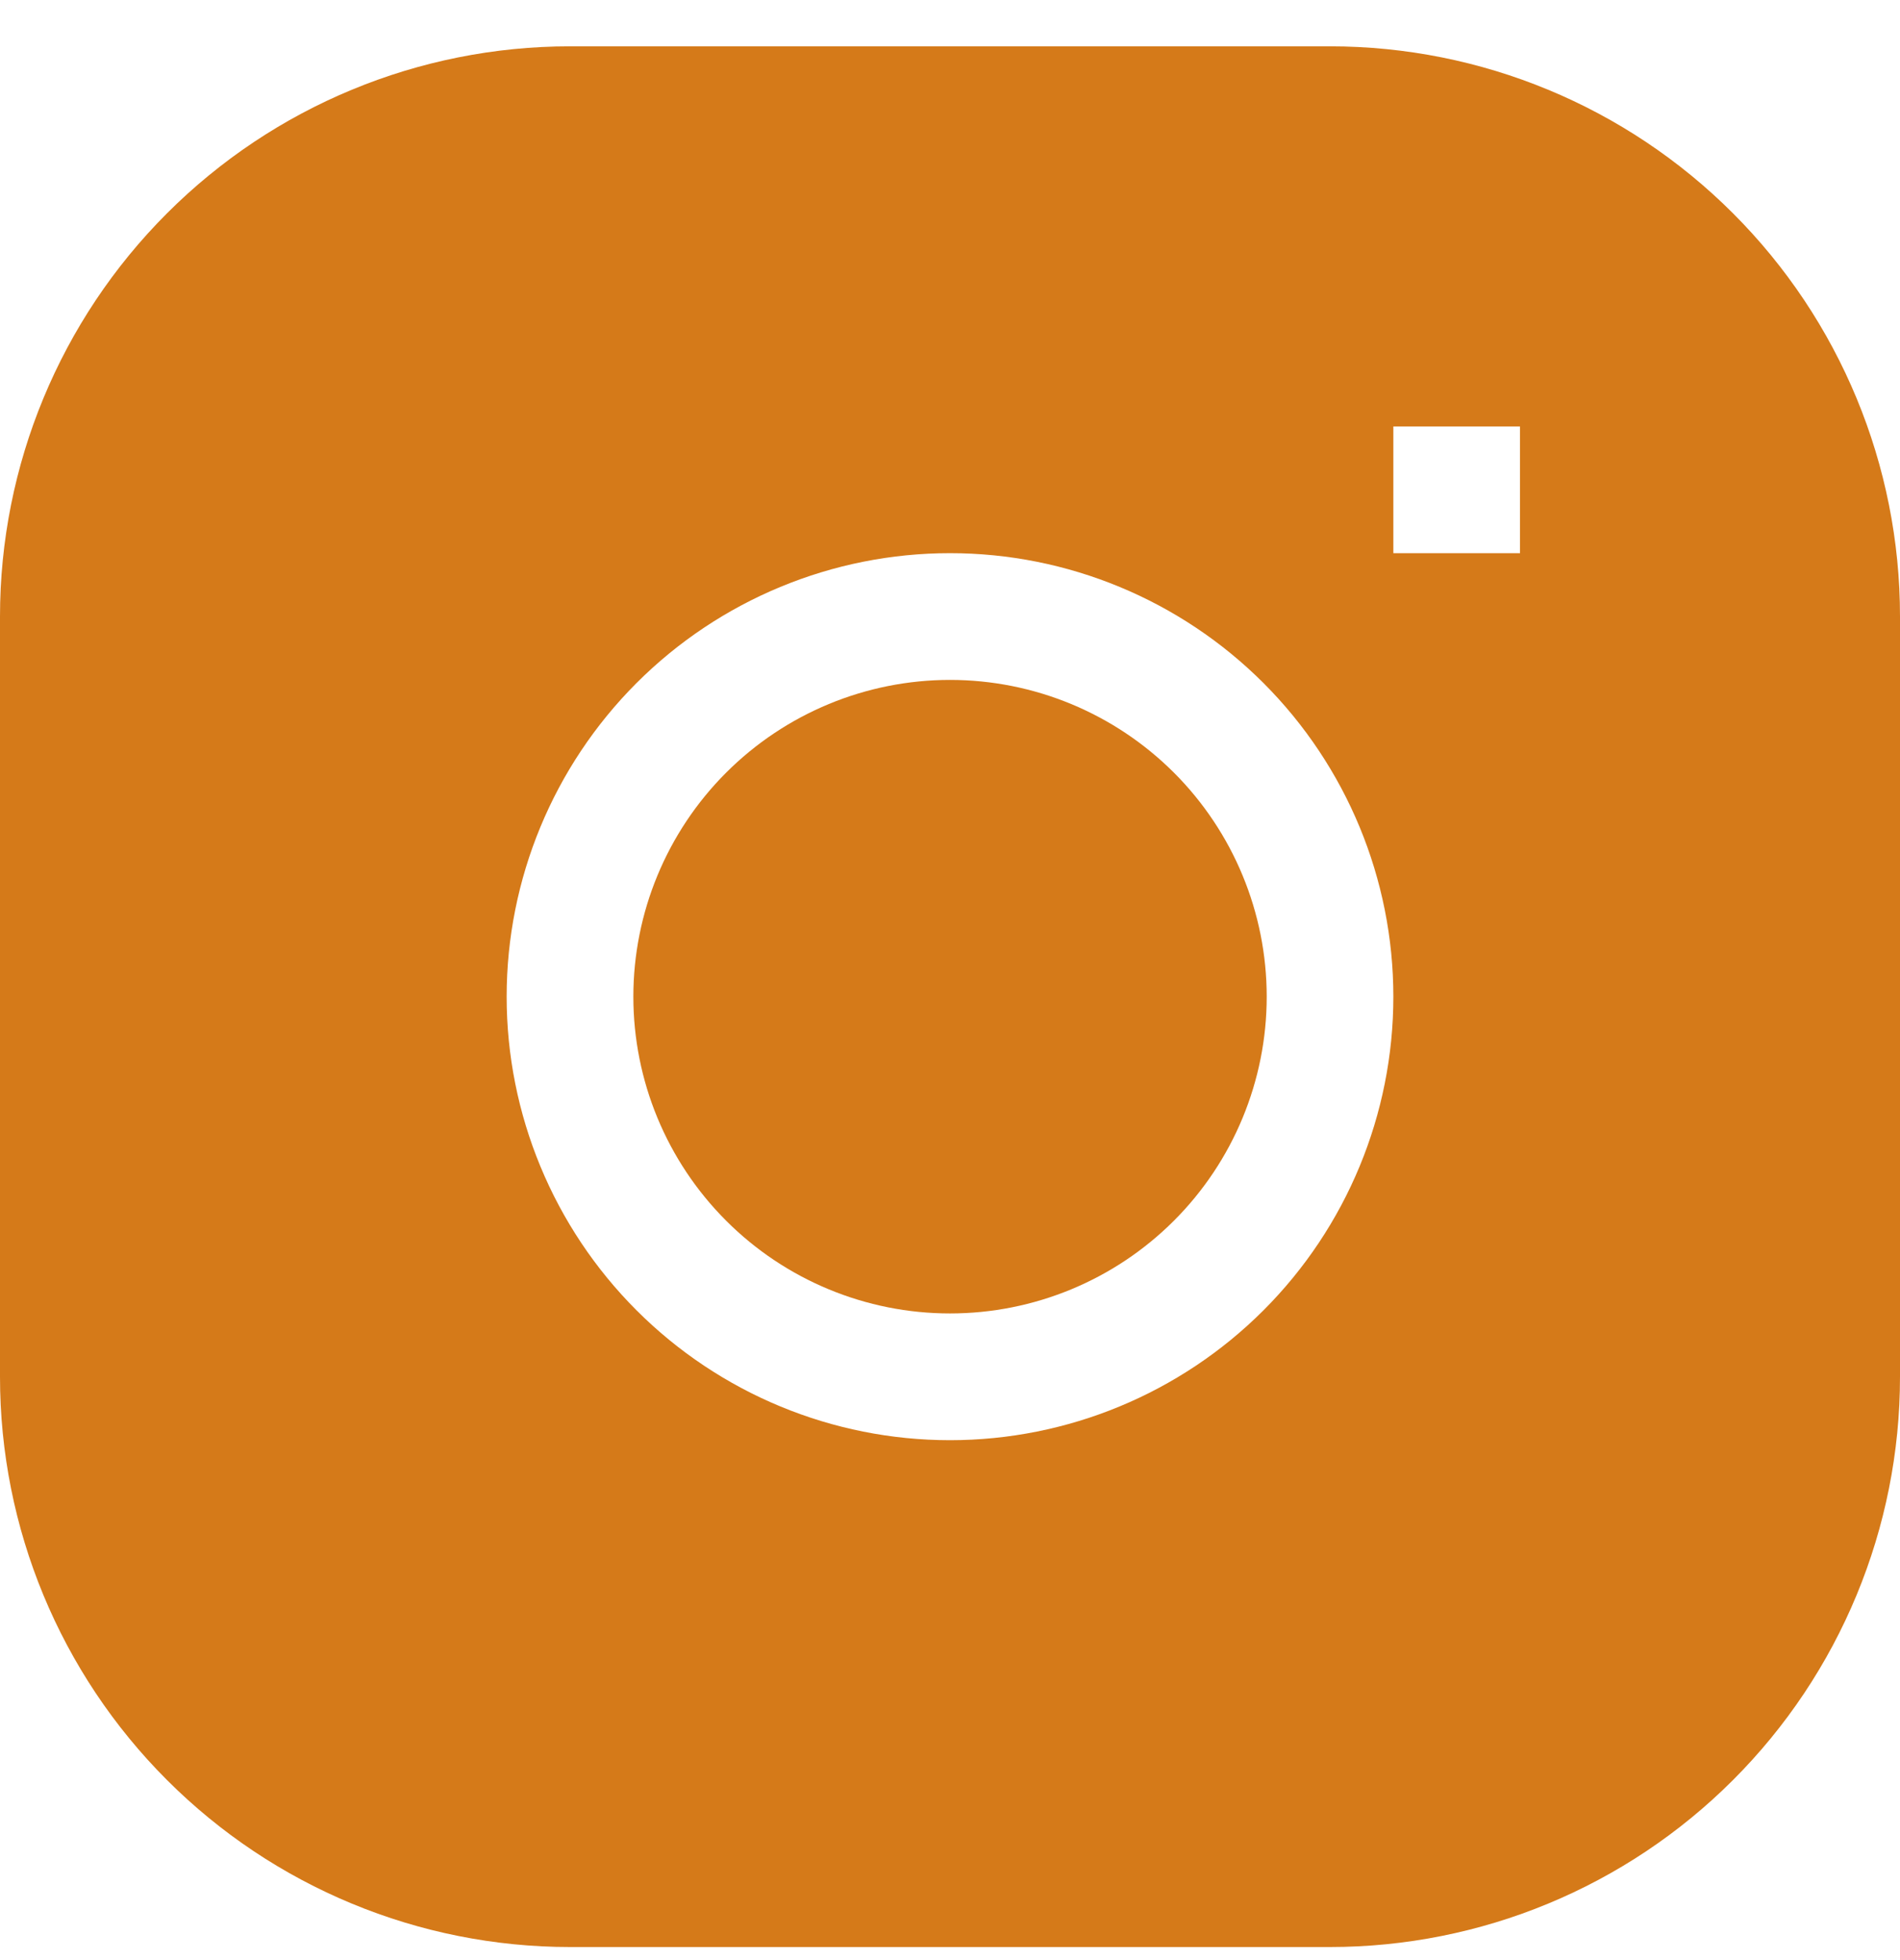
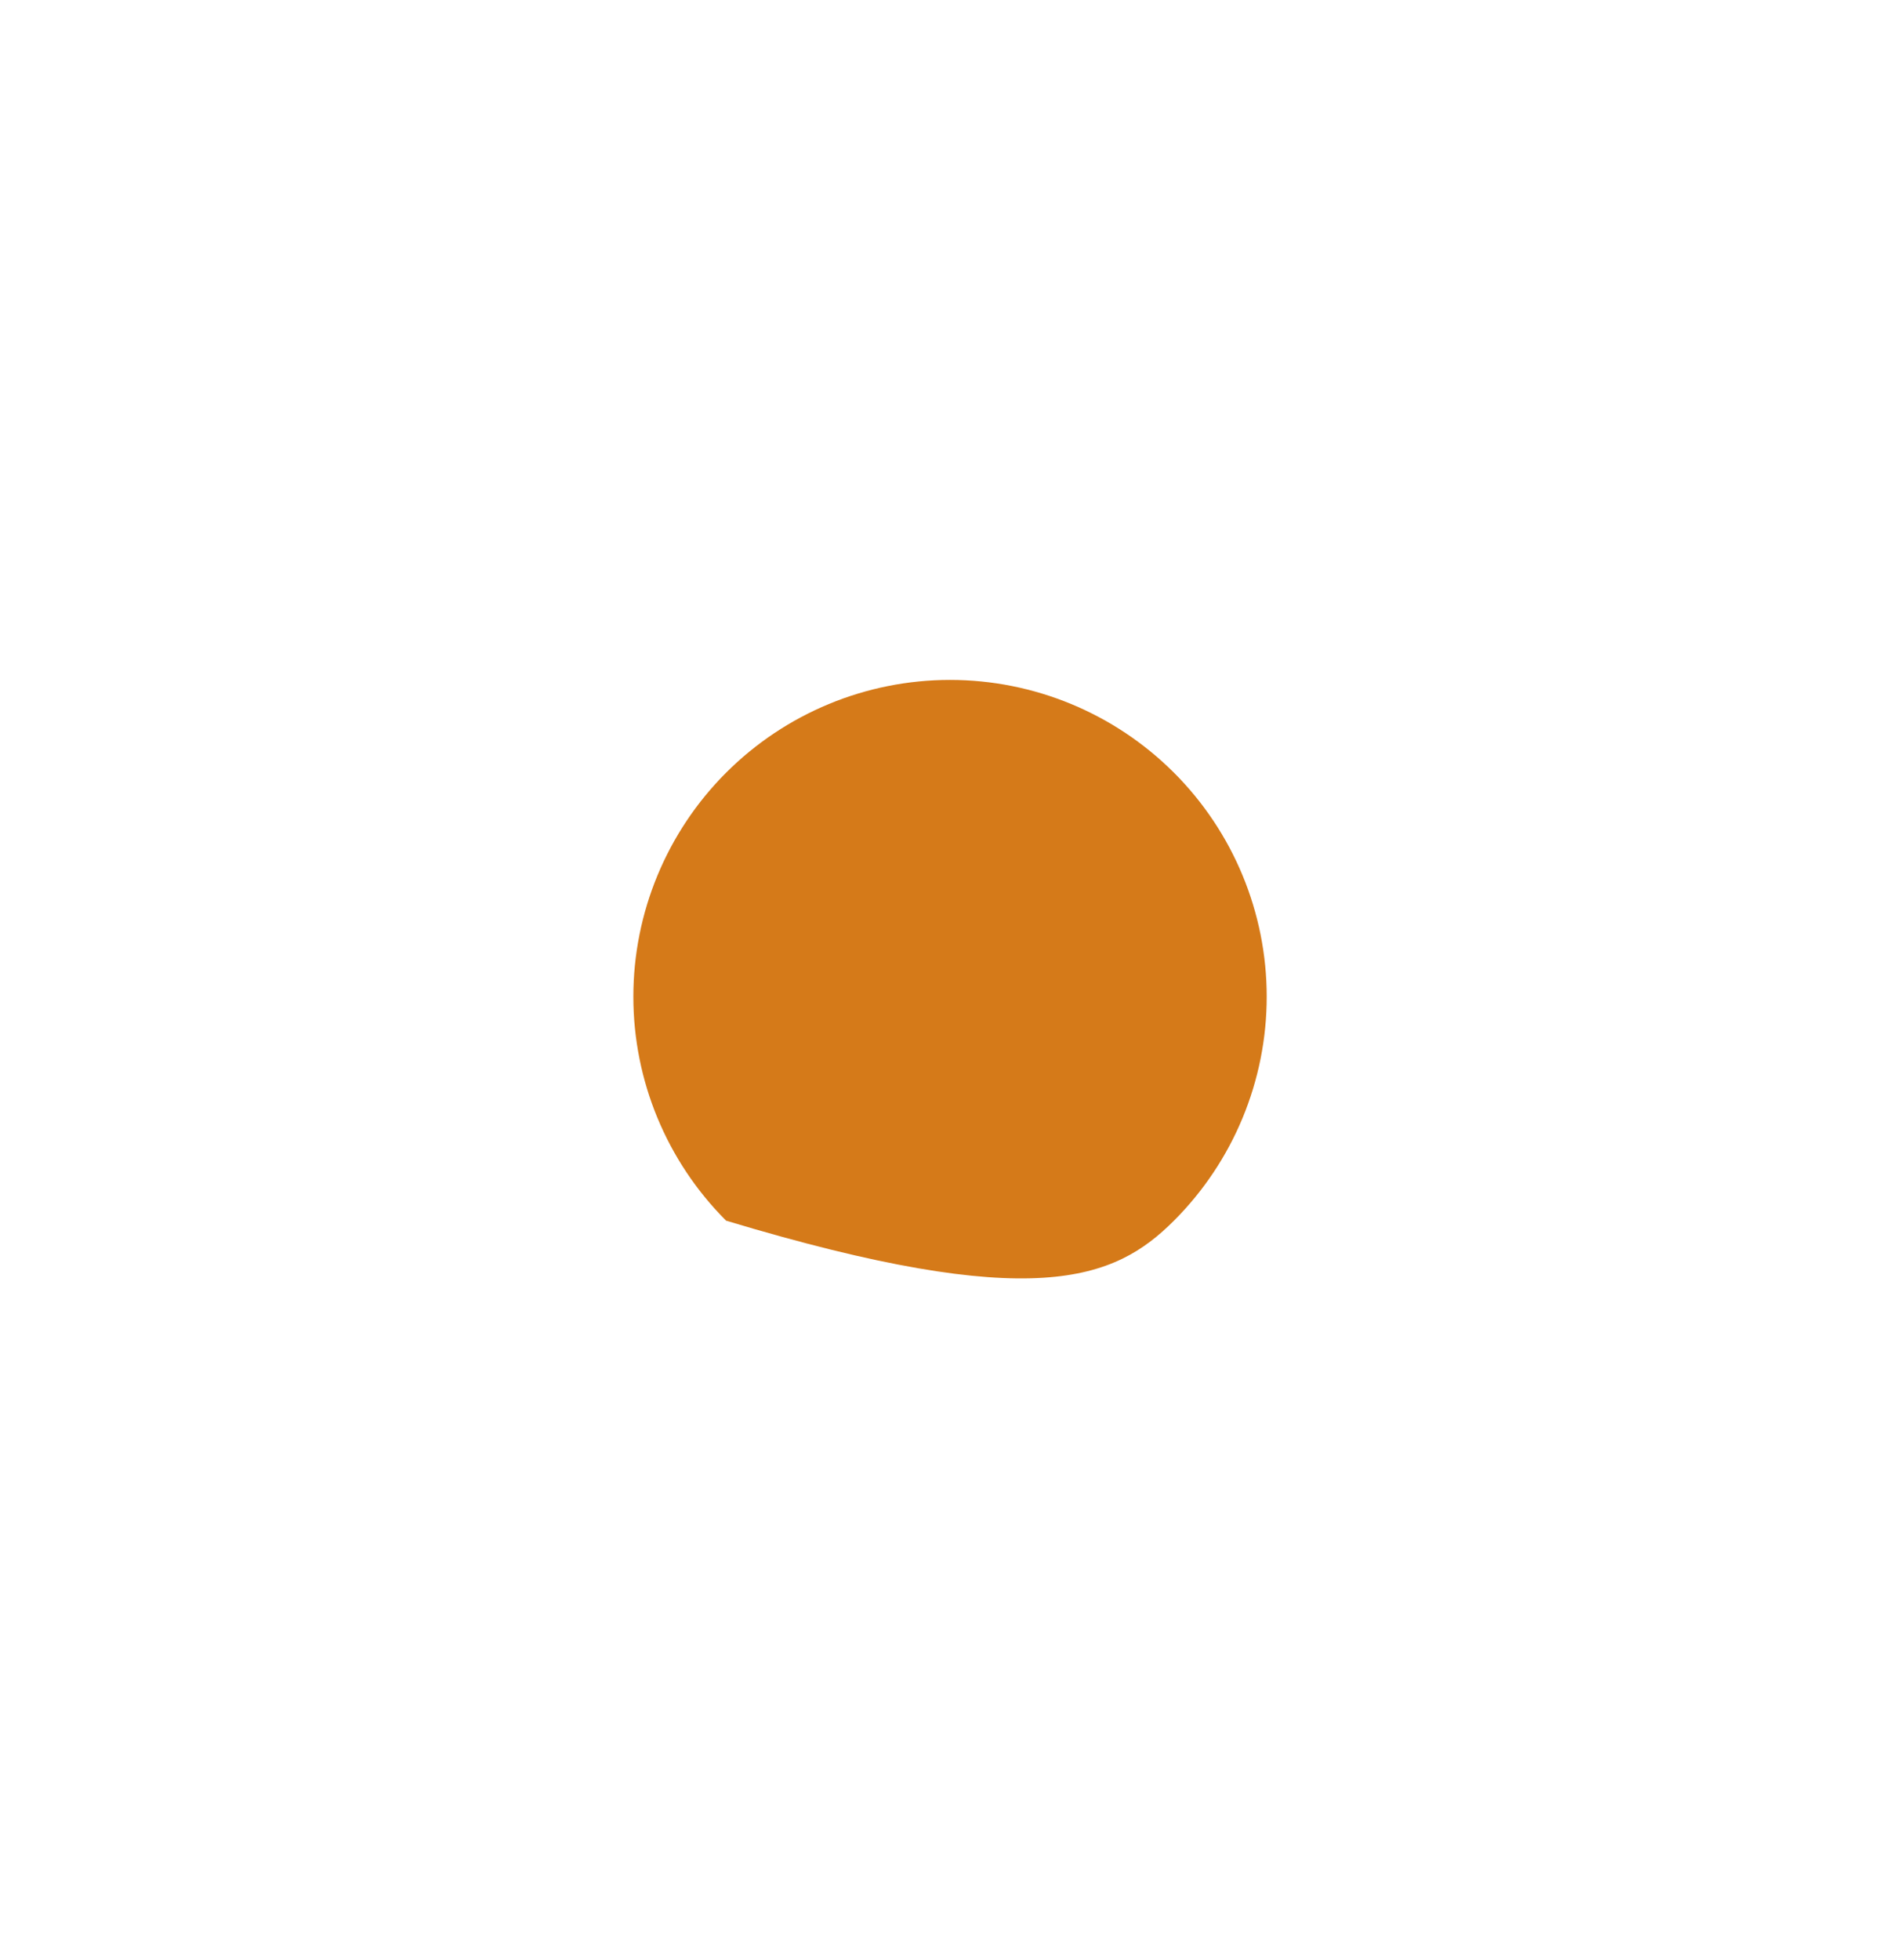
<svg xmlns="http://www.w3.org/2000/svg" width="32" height="33" viewBox="0 0 32 33" fill="none">
  <g clip-path="url(#clip0_13040_1930)">
-     <path d="M16 11.447C14.586 11.447 13.229 12.009 12.229 13.009C11.229 14.009 10.667 15.366 10.667 16.78C10.667 18.195 11.229 19.551 12.229 20.551C13.229 21.552 14.586 22.113 16 22.113C17.415 22.113 18.771 21.552 19.772 20.551C20.772 19.551 21.334 18.195 21.334 16.78C21.334 15.366 20.772 14.009 19.772 13.009C18.771 12.009 17.415 11.447 16 11.447Z" fill="#D57A19" />
-     <path fill-rule="evenodd" clip-rule="evenodd" d="M9.6 0.78C7.054 0.78 4.612 1.791 2.812 3.592C1.011 5.392 0 7.834 0 10.38L0 23.18C0 25.726 1.011 28.168 2.812 29.968C4.612 31.769 7.054 32.78 9.6 32.78H22.4C24.946 32.78 27.388 31.769 29.188 29.968C30.989 28.168 32 25.726 32 23.18V10.38C32 7.834 30.989 5.392 29.188 3.592C27.388 1.791 24.946 0.78 22.4 0.78L9.6 0.78ZM8.533 16.78C8.533 14.8 9.32 12.901 10.72 11.5C12.12 10.1 14.02 9.313 16 9.313C17.98 9.313 19.88 10.1 21.28 11.5C22.68 12.901 23.467 14.8 23.467 16.78C23.467 18.76 22.68 20.66 21.28 22.06C19.88 23.46 17.98 24.247 16 24.247C14.02 24.247 12.12 23.46 10.72 22.06C9.32 20.66 8.533 18.76 8.533 16.78ZM23.467 9.313H25.6V7.18H23.467V9.313Z" fill="#D57A19" />
+     <path d="M16 11.447C14.586 11.447 13.229 12.009 12.229 13.009C11.229 14.009 10.667 15.366 10.667 16.78C10.667 18.195 11.229 19.551 12.229 20.551C17.415 22.113 18.771 21.552 19.772 20.551C20.772 19.551 21.334 18.195 21.334 16.78C21.334 15.366 20.772 14.009 19.772 13.009C18.771 12.009 17.415 11.447 16 11.447Z" fill="#D57A19" />
  </g>
  <defs>
    <clipPath id="clip0_13040_1930">
      <rect width="32" height="32" fill="white" transform="translate(0 0.78)" />
    </clipPath>
  </defs>
</svg>